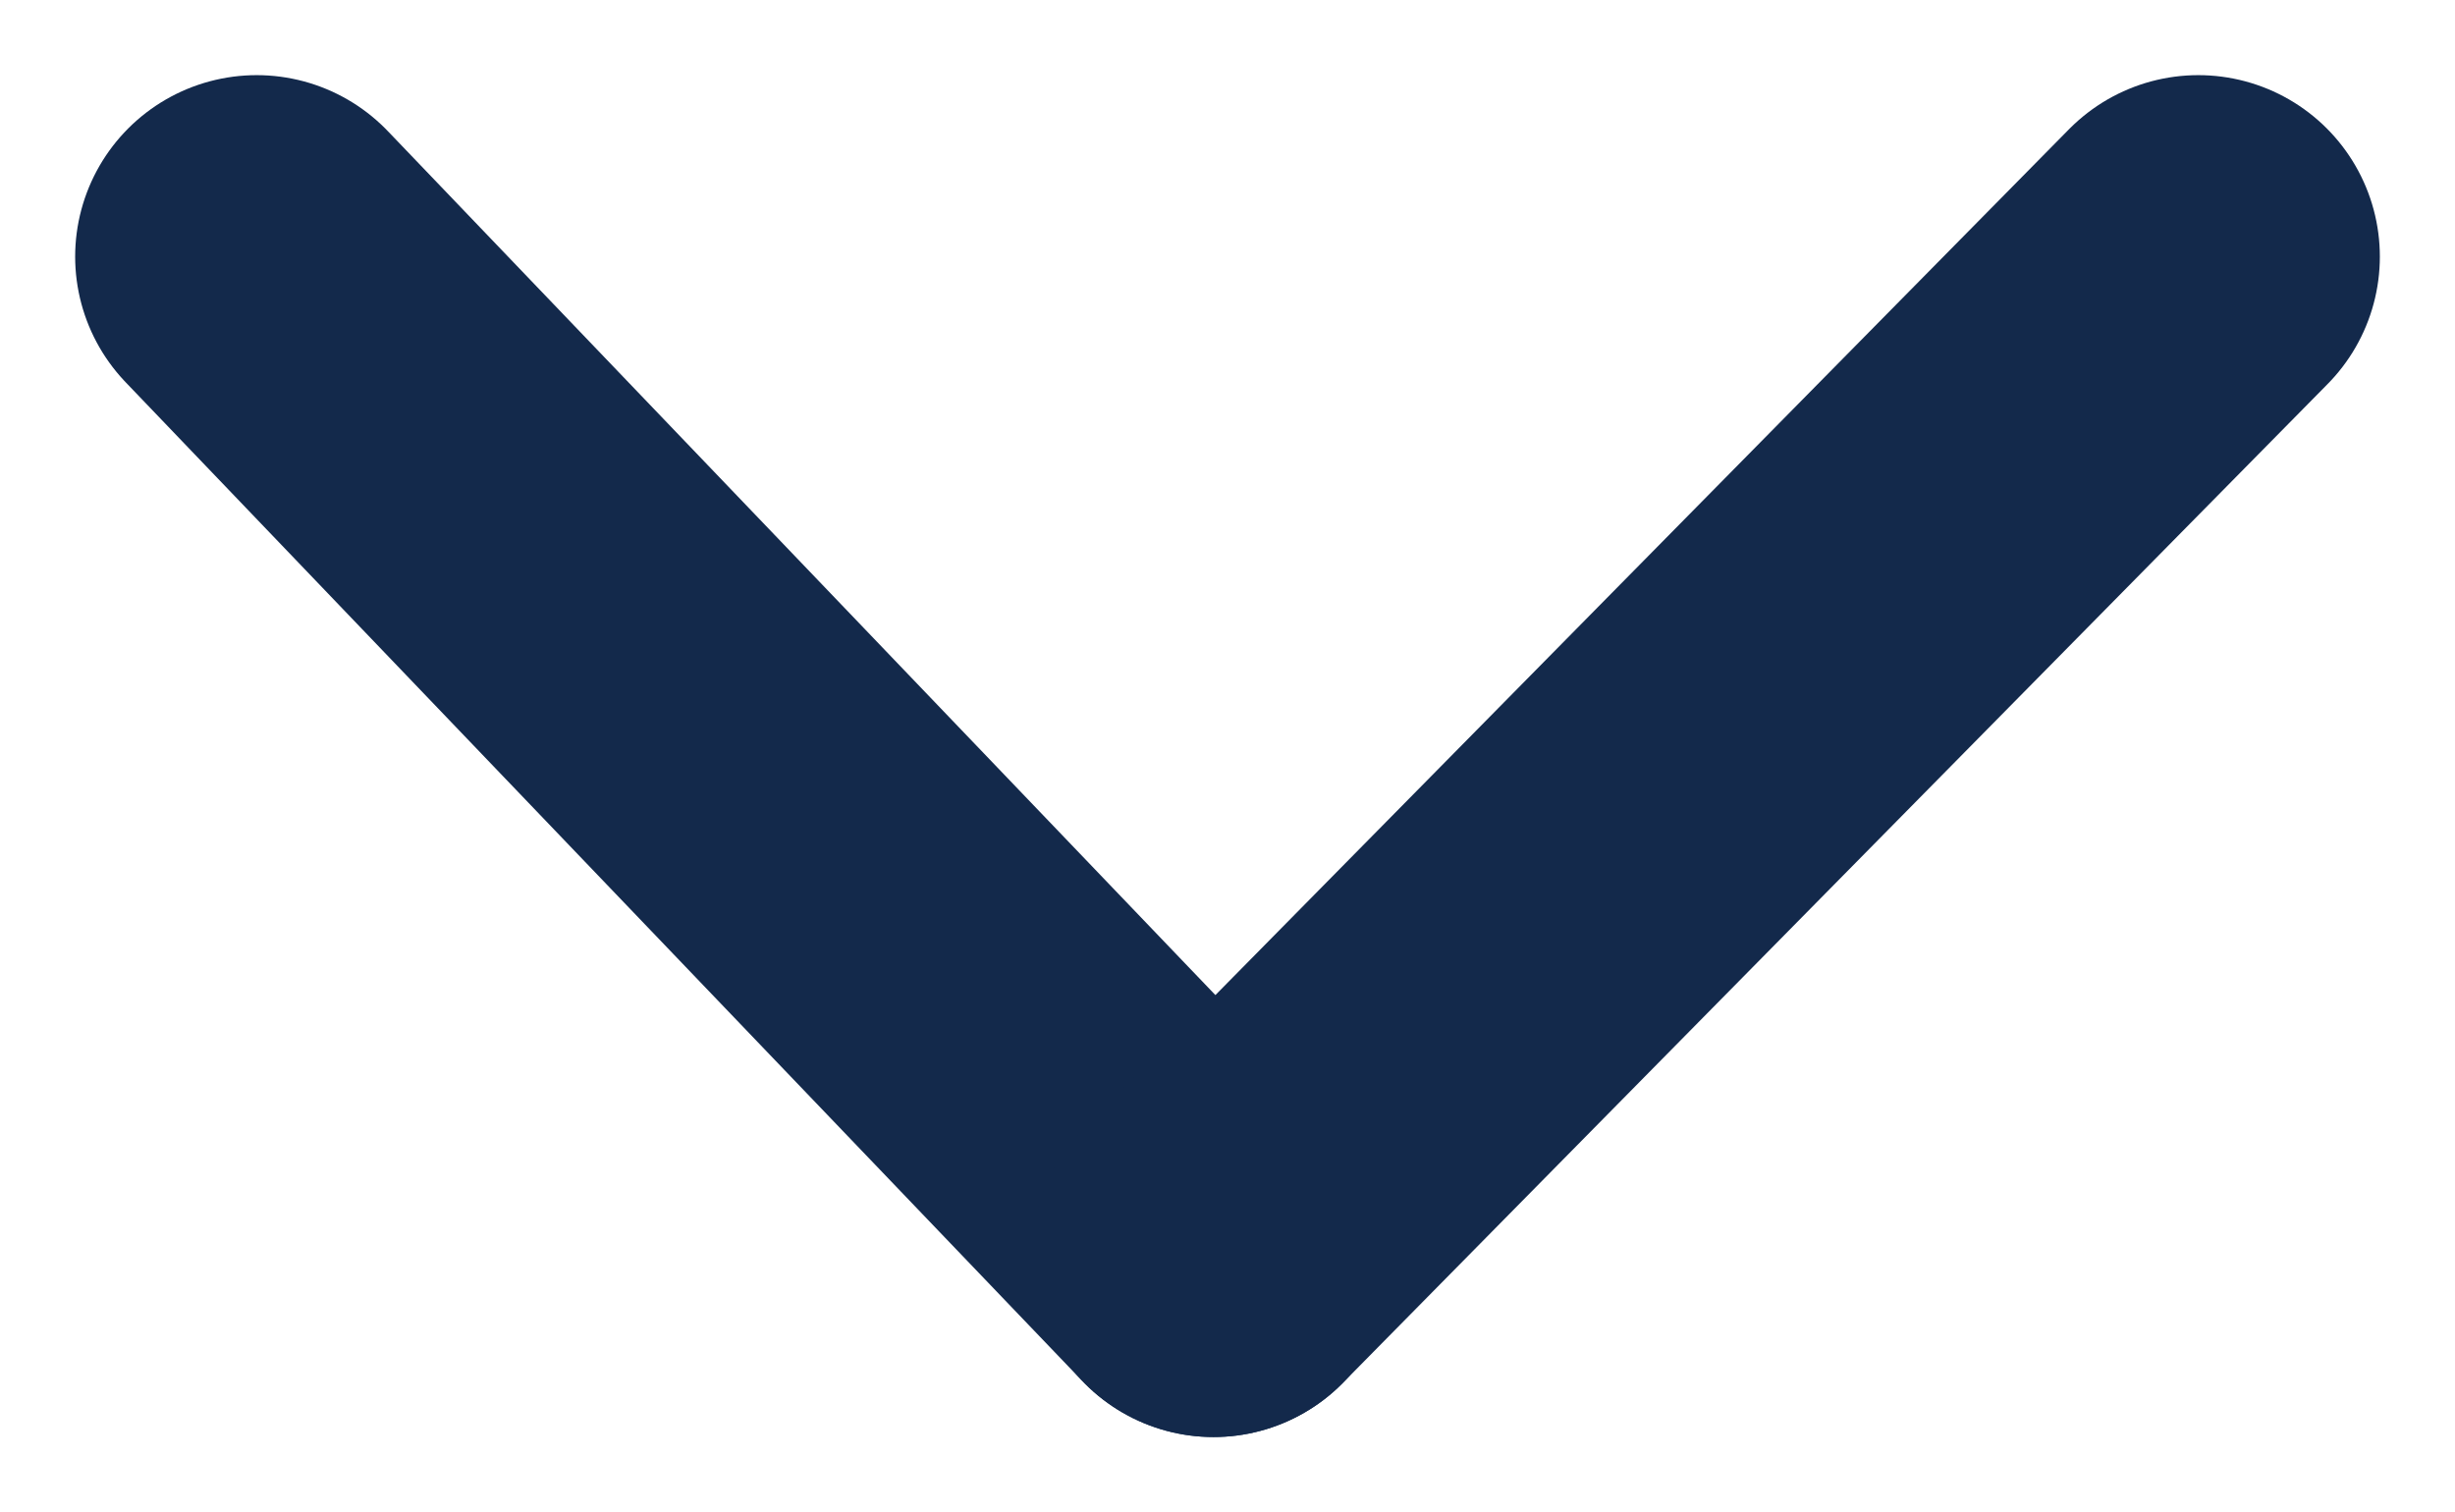
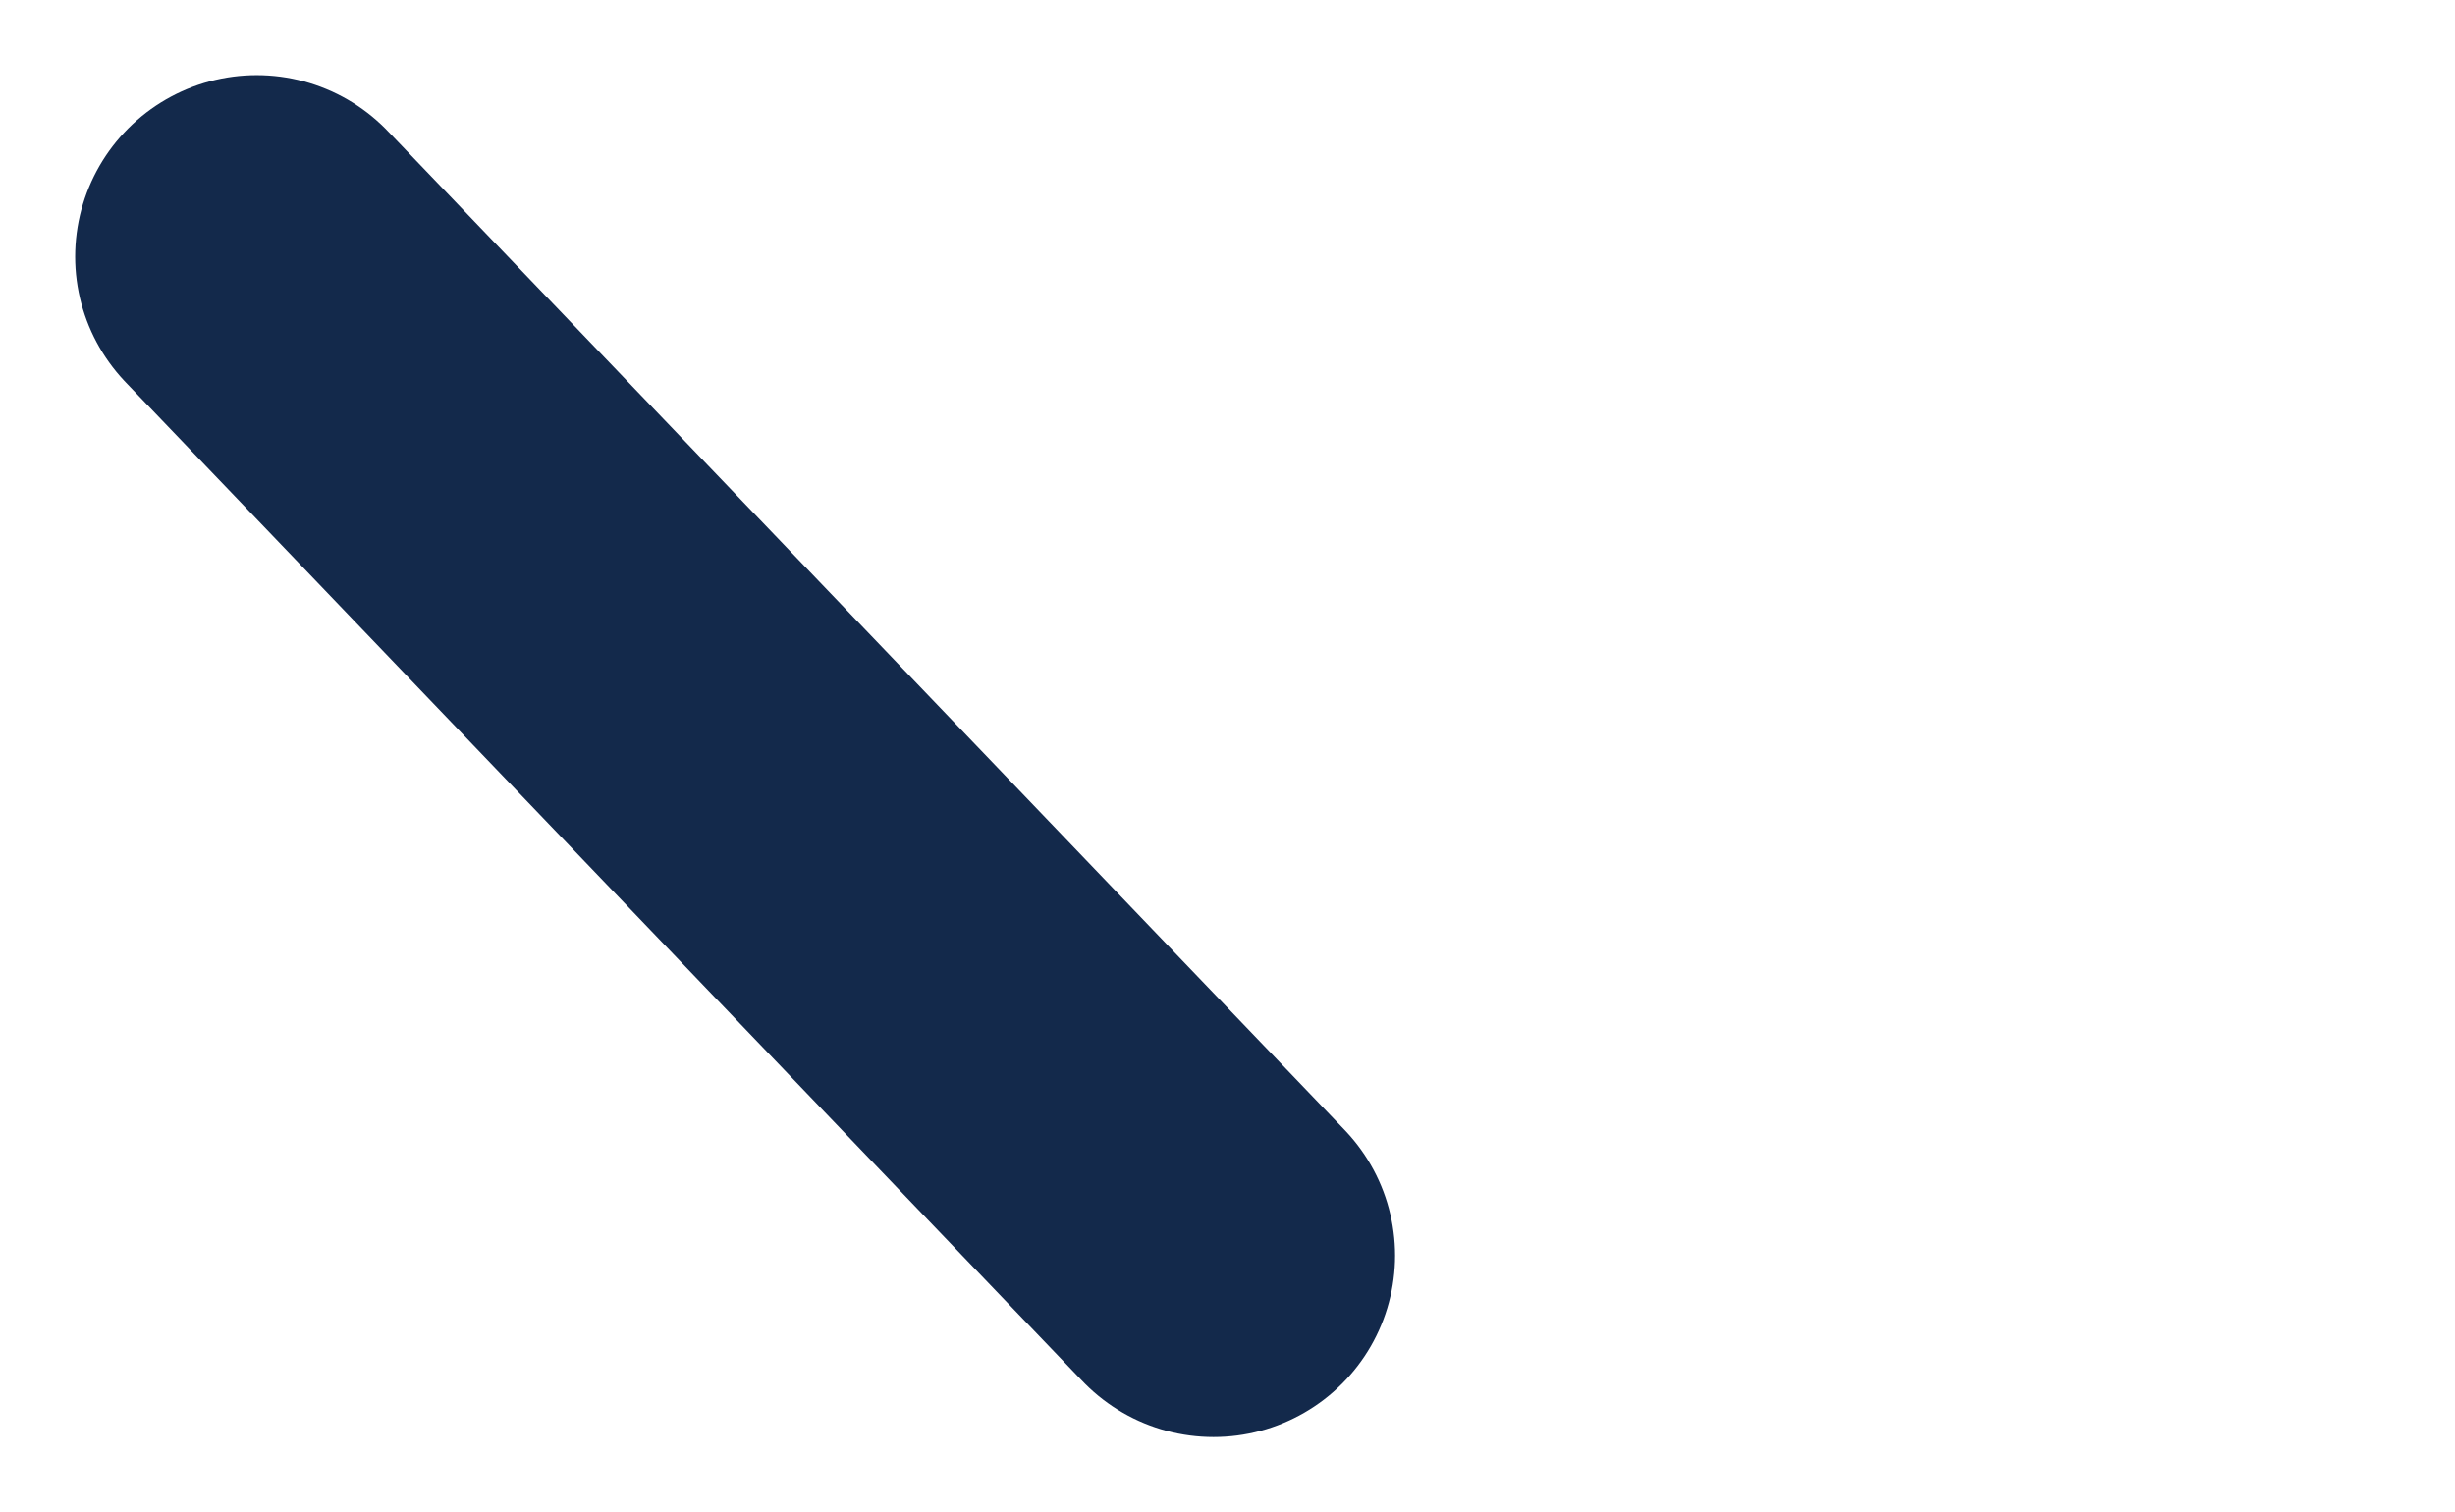
<svg xmlns="http://www.w3.org/2000/svg" width="20.285" height="12.497" viewBox="0 0 20.285 12.497">
  <g id="Group_475" data-name="Group 475" transform="translate(2.121 2.121)">
    <line id="Line_282" data-name="Line 282" x2="7.906" y2="8.255" fill="none" stroke="#13294b" stroke-linecap="round" stroke-width="3" />
-     <line id="Line_283" data-name="Line 283" x1="8.137" y2="8.255" transform="translate(7.906)" fill="none" stroke="#13294b" stroke-linecap="round" stroke-width="3" />
  </g>
</svg>